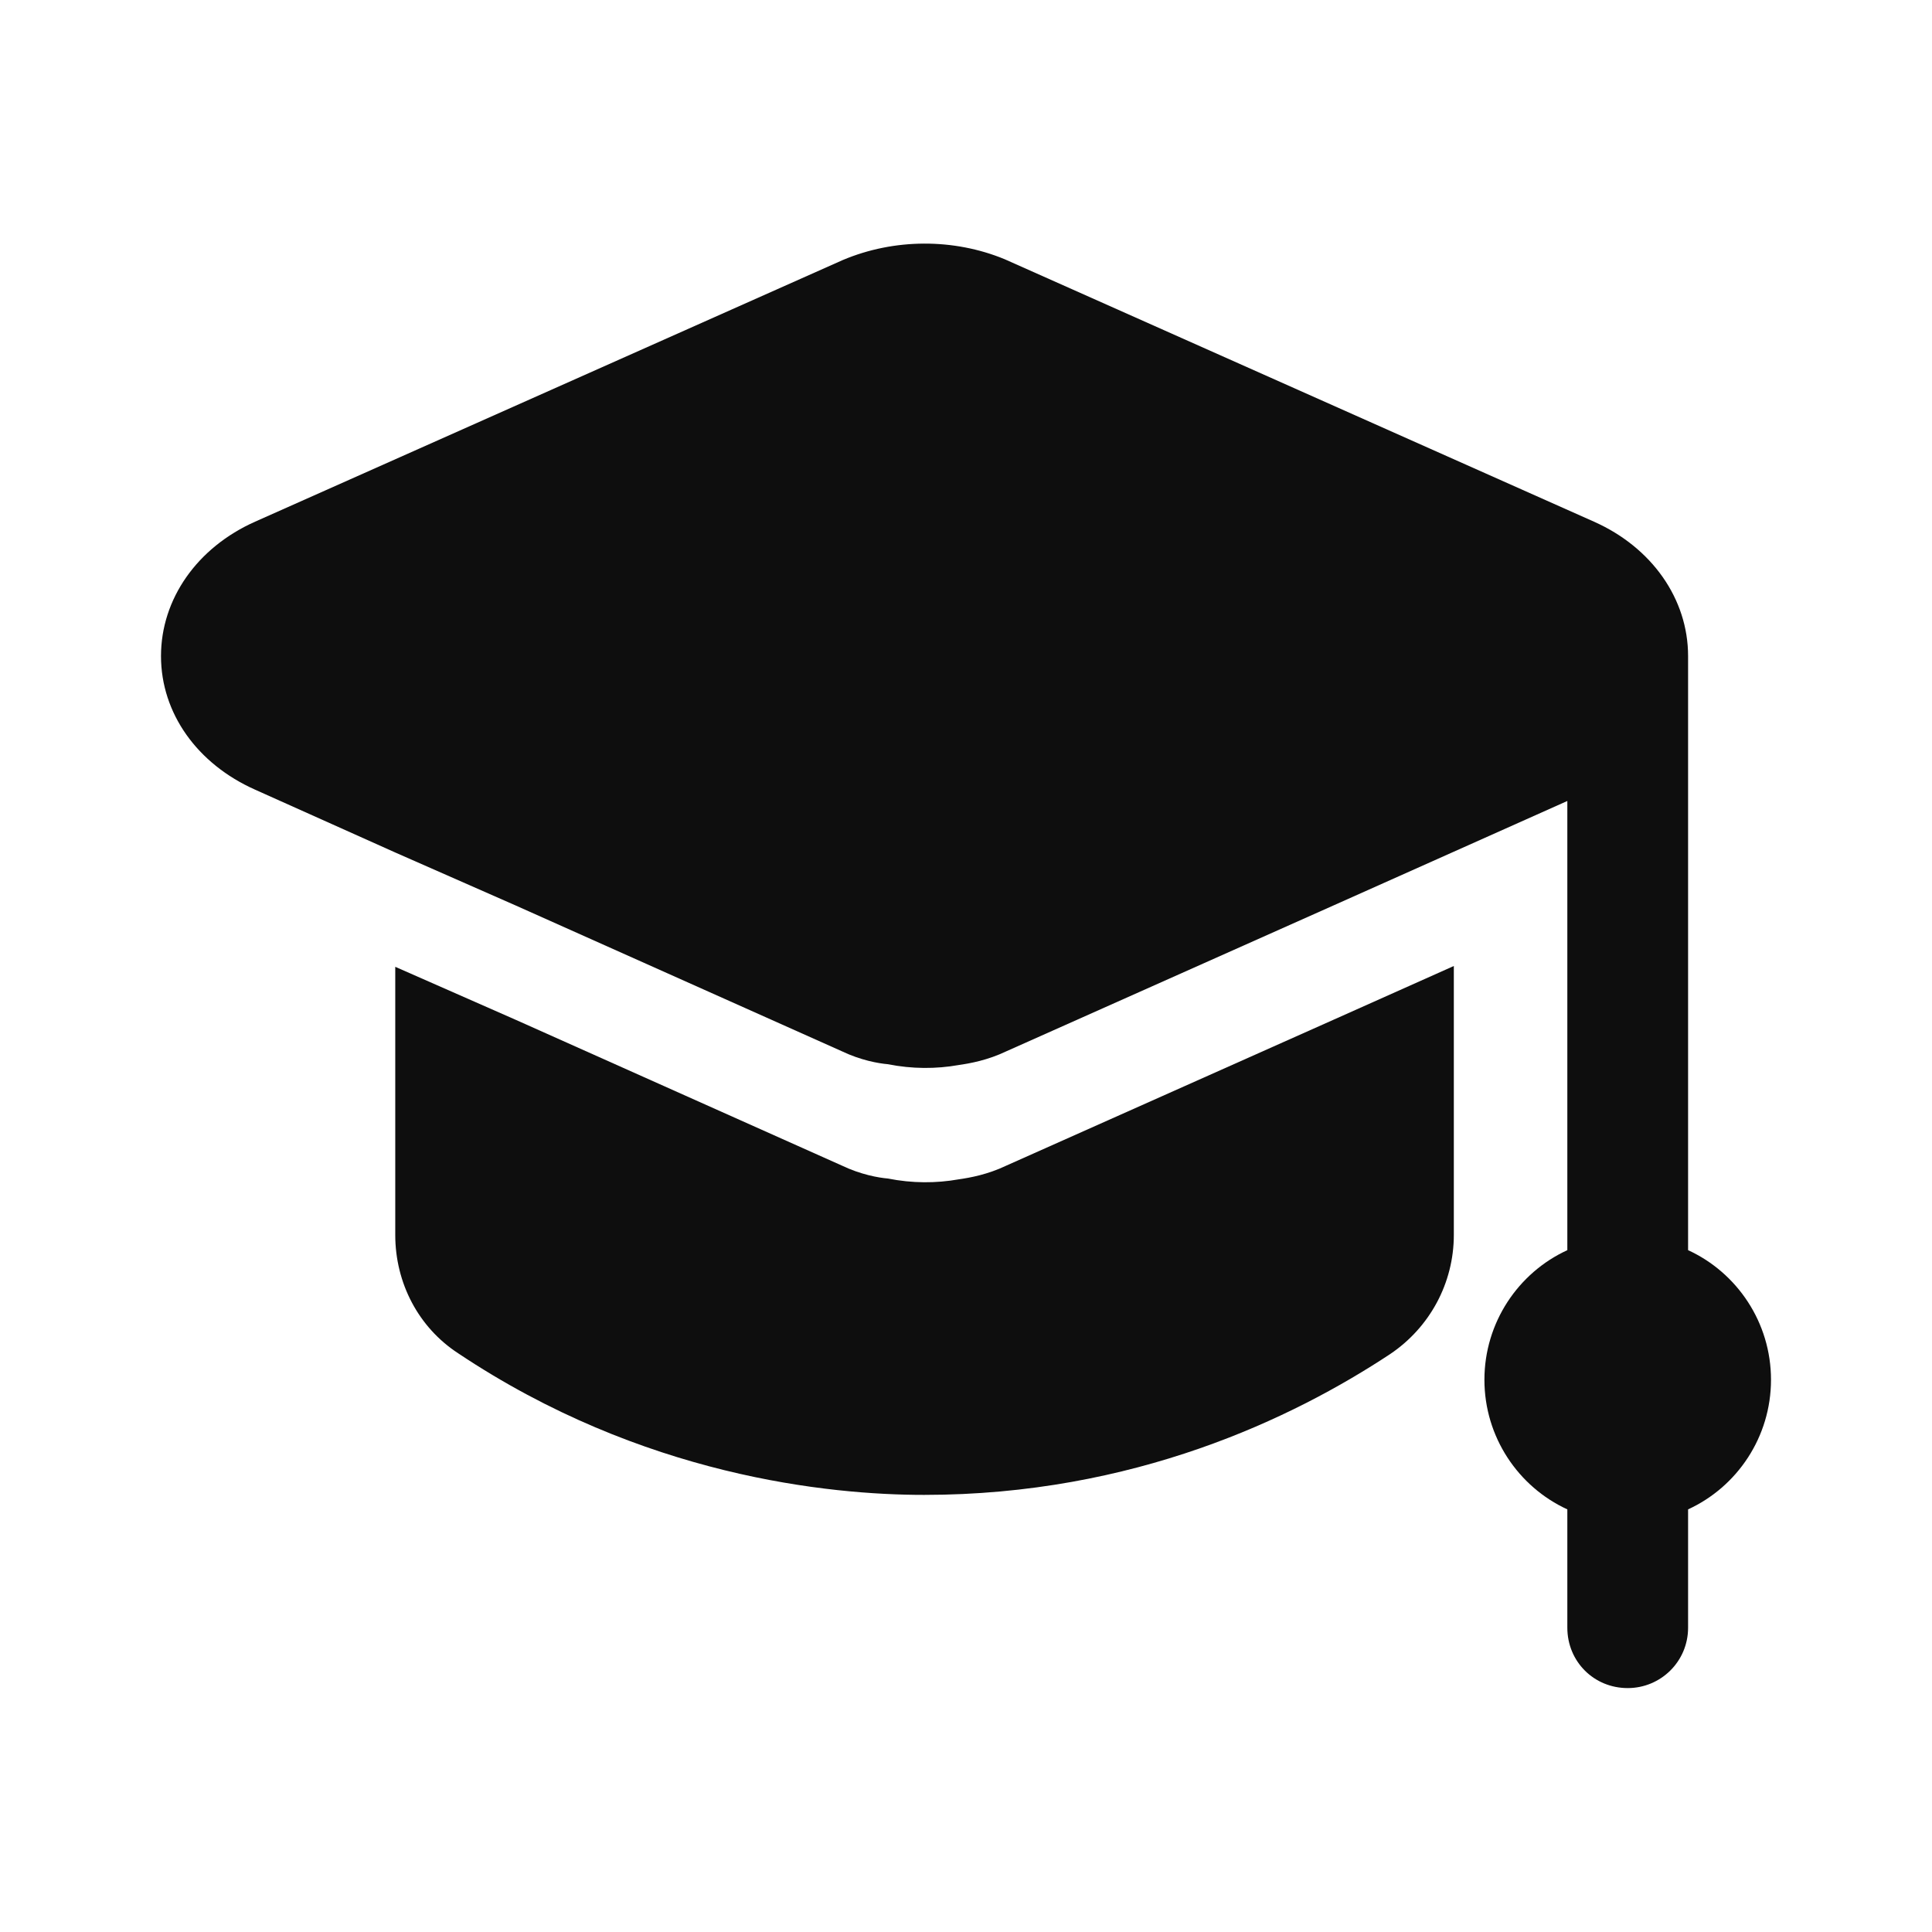
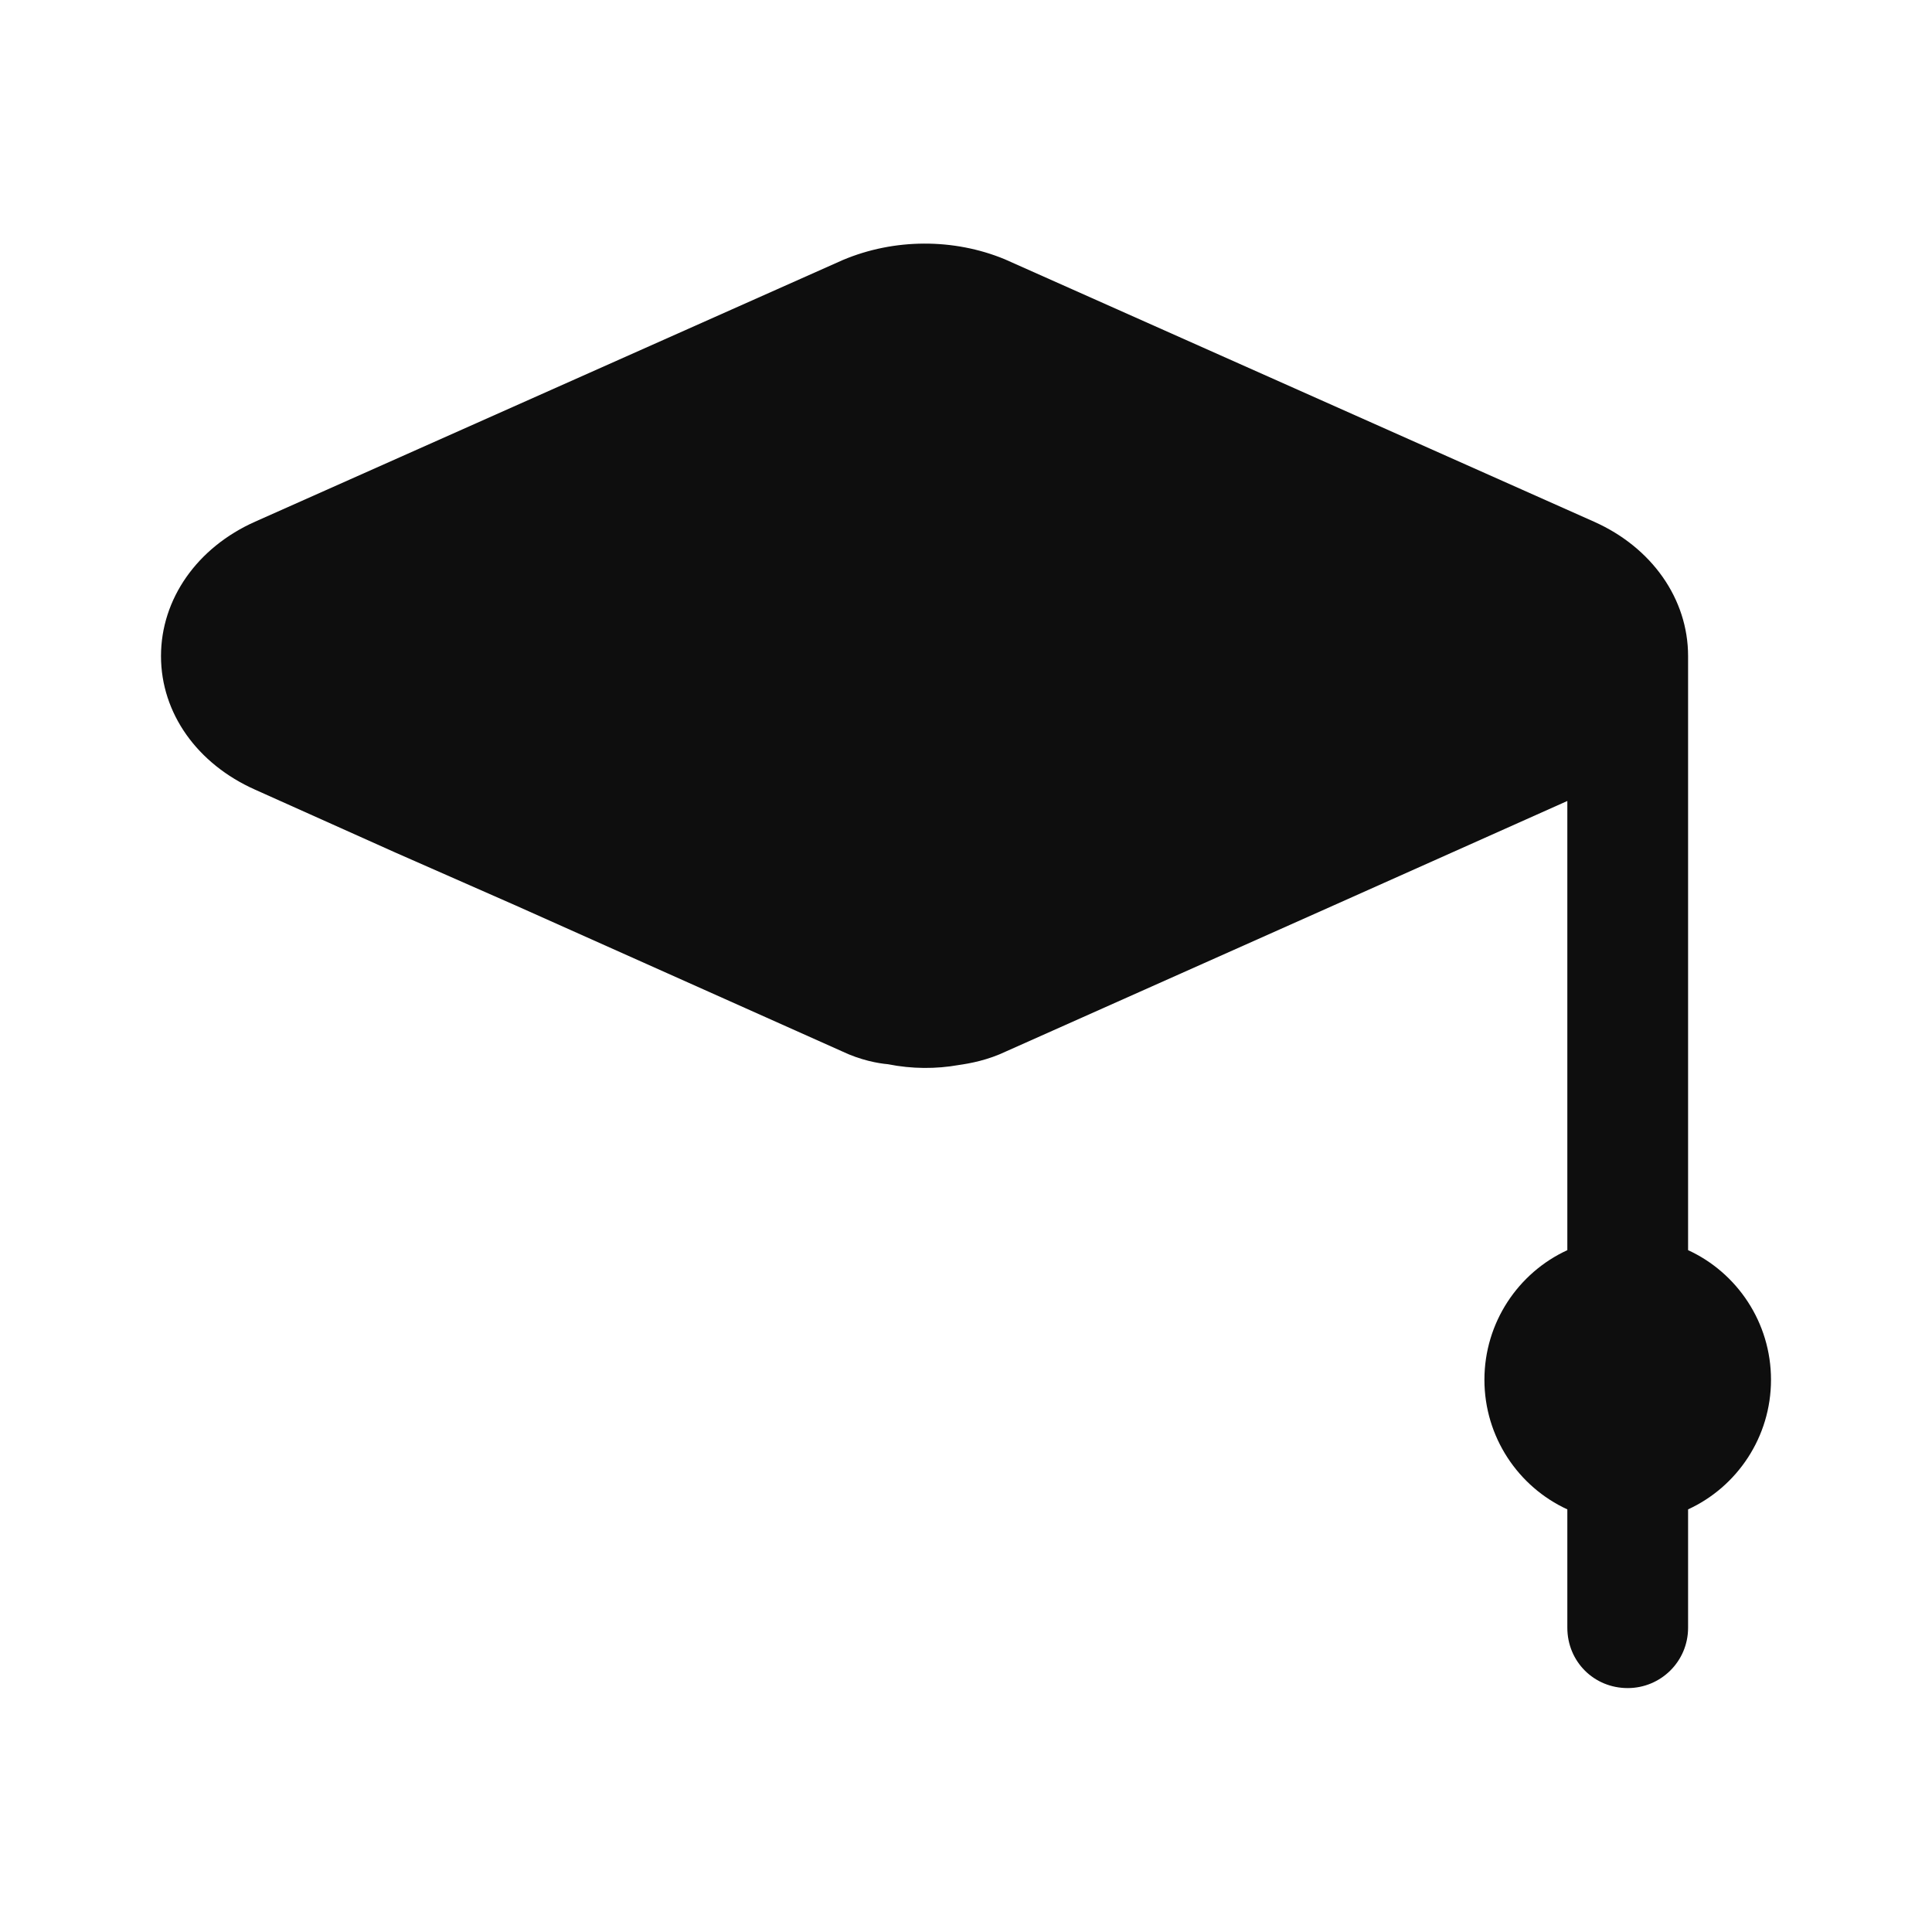
<svg xmlns="http://www.w3.org/2000/svg" fill="none" height="24" viewBox="0 0 24 24" width="24">
  <g fill="#0e0e0e">
-     <path d="m18.06 12v3.34c0 .6-.3 1.15-.79 1.48-1.21.8-3.19 1.75-5.79 1.75-1.18 0-3.5-.23-5.79-1.76-.49-.32-.78-.87-.78-1.47v-3.33l1.5.66 4.05 1.81c.23.11.45.15.57.16.3.06.6.06.88.01.14-.02.36-.06.59-.17l4.06-1.81z" />
    <path d="m22 17.14c0 .71-.42 1.33-1.03 1.61v1.47c0 .42-.34.75-.75.75-.42 0-.75-.33-.75-.75v-1.47c-.61-.28-1.03-.9-1.03-1.61s.42-1.33 1.03-1.61v-5.58l-1.41.63-1.5.67-4.06 1.81c-.23.11-.45.15-.59.17-.28.05-.58.05-.88-.01-.12-.01-.34-.05-.57-.16l-4.05-1.81-1.5-.66-1.74-.78c-.72-.32-1.17-.95-1.17-1.66s.45-1.35 1.17-1.67l7.3-3.25c.64-.27 1.38-.27 2.01-.01l7.32 3.26c.72.32 1.17.96 1.17 1.67v7.38c.61.28 1.03.9 1.03 1.61z" />
  </g>
</svg>